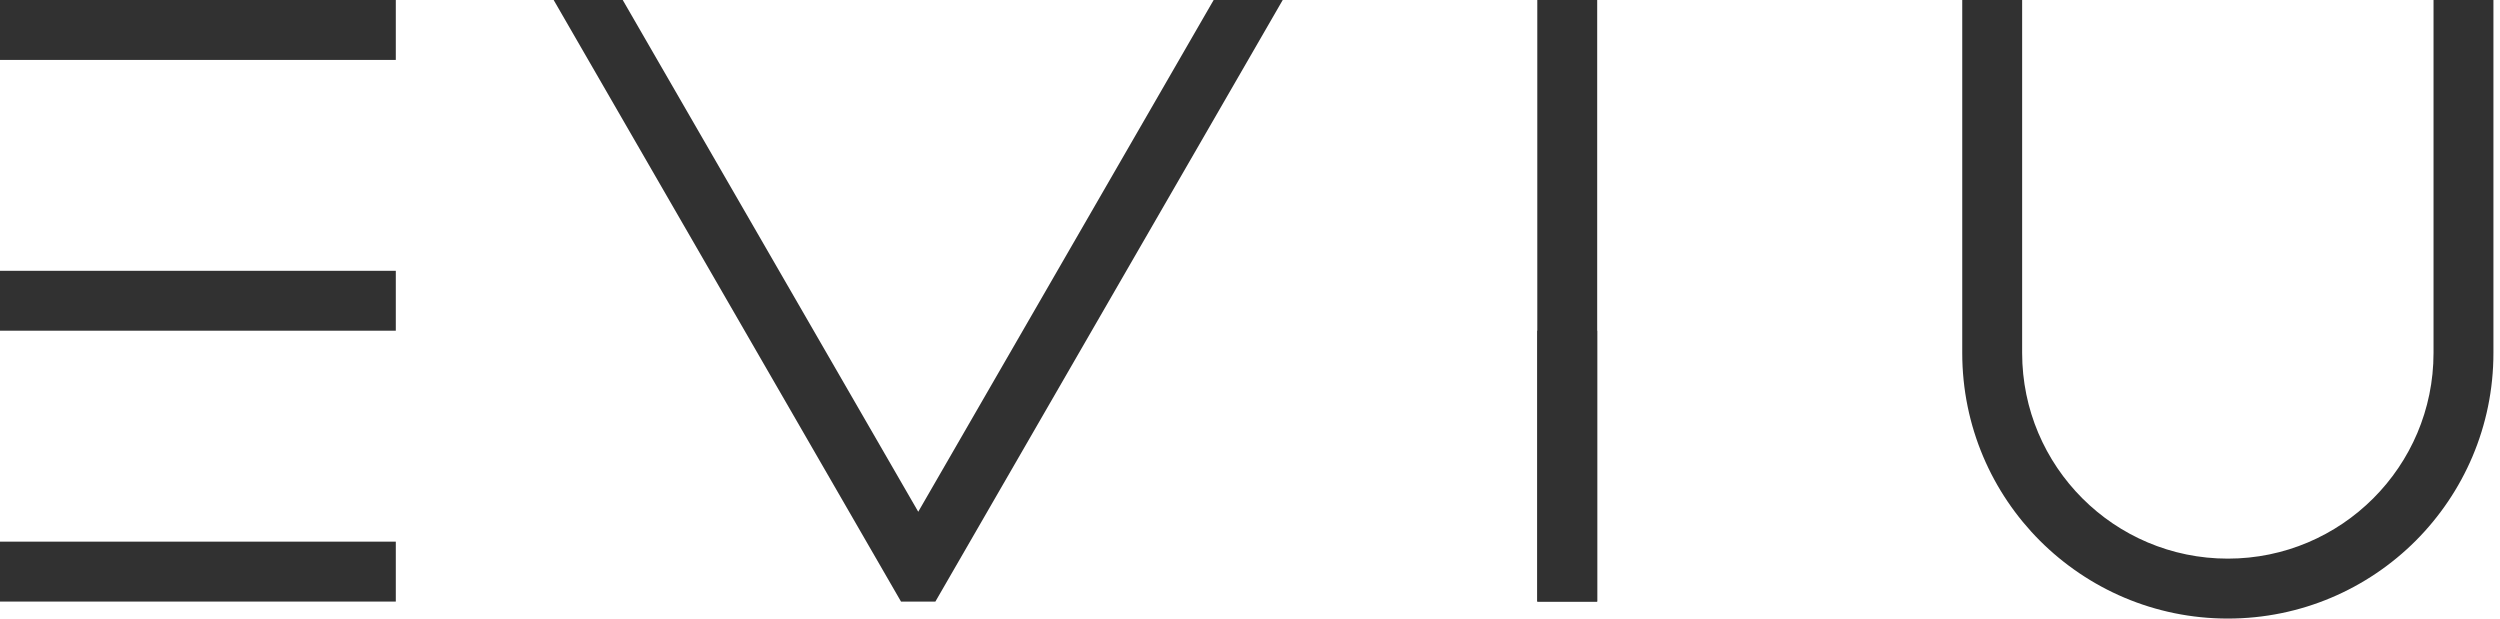
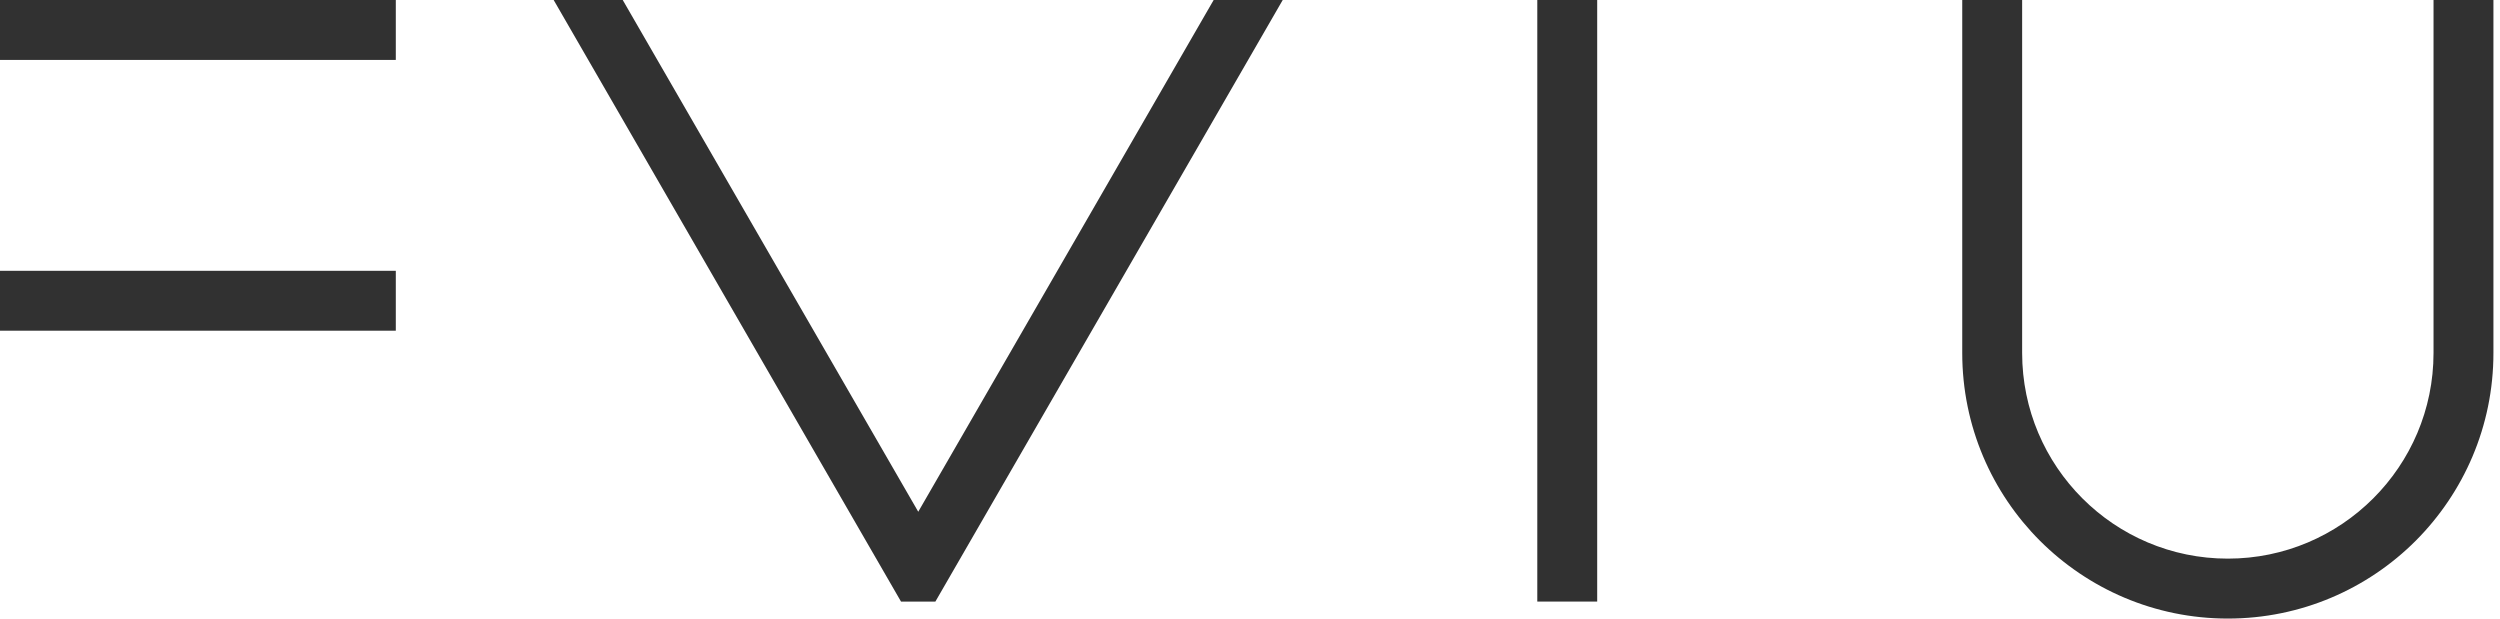
<svg xmlns="http://www.w3.org/2000/svg" width="97" height="24" viewBox="0 0 97 24" fill="none">
  <path fill-rule="evenodd" clip-rule="evenodd" d="M24.162 0L35.628 19.856L47.09 0H49.77L36.293 23.341H34.959L21.482 0H24.162Z" fill="#313131" />
-   <path d="M15.357 21.016H0V23.341H15.357V21.016Z" fill="#313131" />
  <path d="M15.357 0H0V2.325H15.357V0Z" fill="#313131" />
  <path d="M15.357 10.507H0V12.831H15.357V10.507Z" fill="#313131" />
  <path fill-rule="evenodd" clip-rule="evenodd" d="M76.135 13.695V0H78.459V13.695C78.459 15.9 79.354 17.893 80.797 19.337C82.241 20.781 84.238 21.675 86.44 21.675C88.642 21.675 90.638 20.781 92.082 19.337C93.526 17.893 94.421 15.9 94.421 13.695V0H96.745V13.695C96.745 16.542 95.591 19.115 93.728 20.983C91.864 22.846 89.287 24 86.44 24C83.593 24 81.019 22.846 79.152 20.983C77.288 19.119 76.135 16.542 76.135 13.695Z" fill="#313131" />
  <path d="M61.971 0H59.647V23.341H61.971V0Z" fill="#313131" />
-   <path d="M61.971 12.834H59.647V23.341H61.971V12.834Z" fill="#313131" />
</svg>